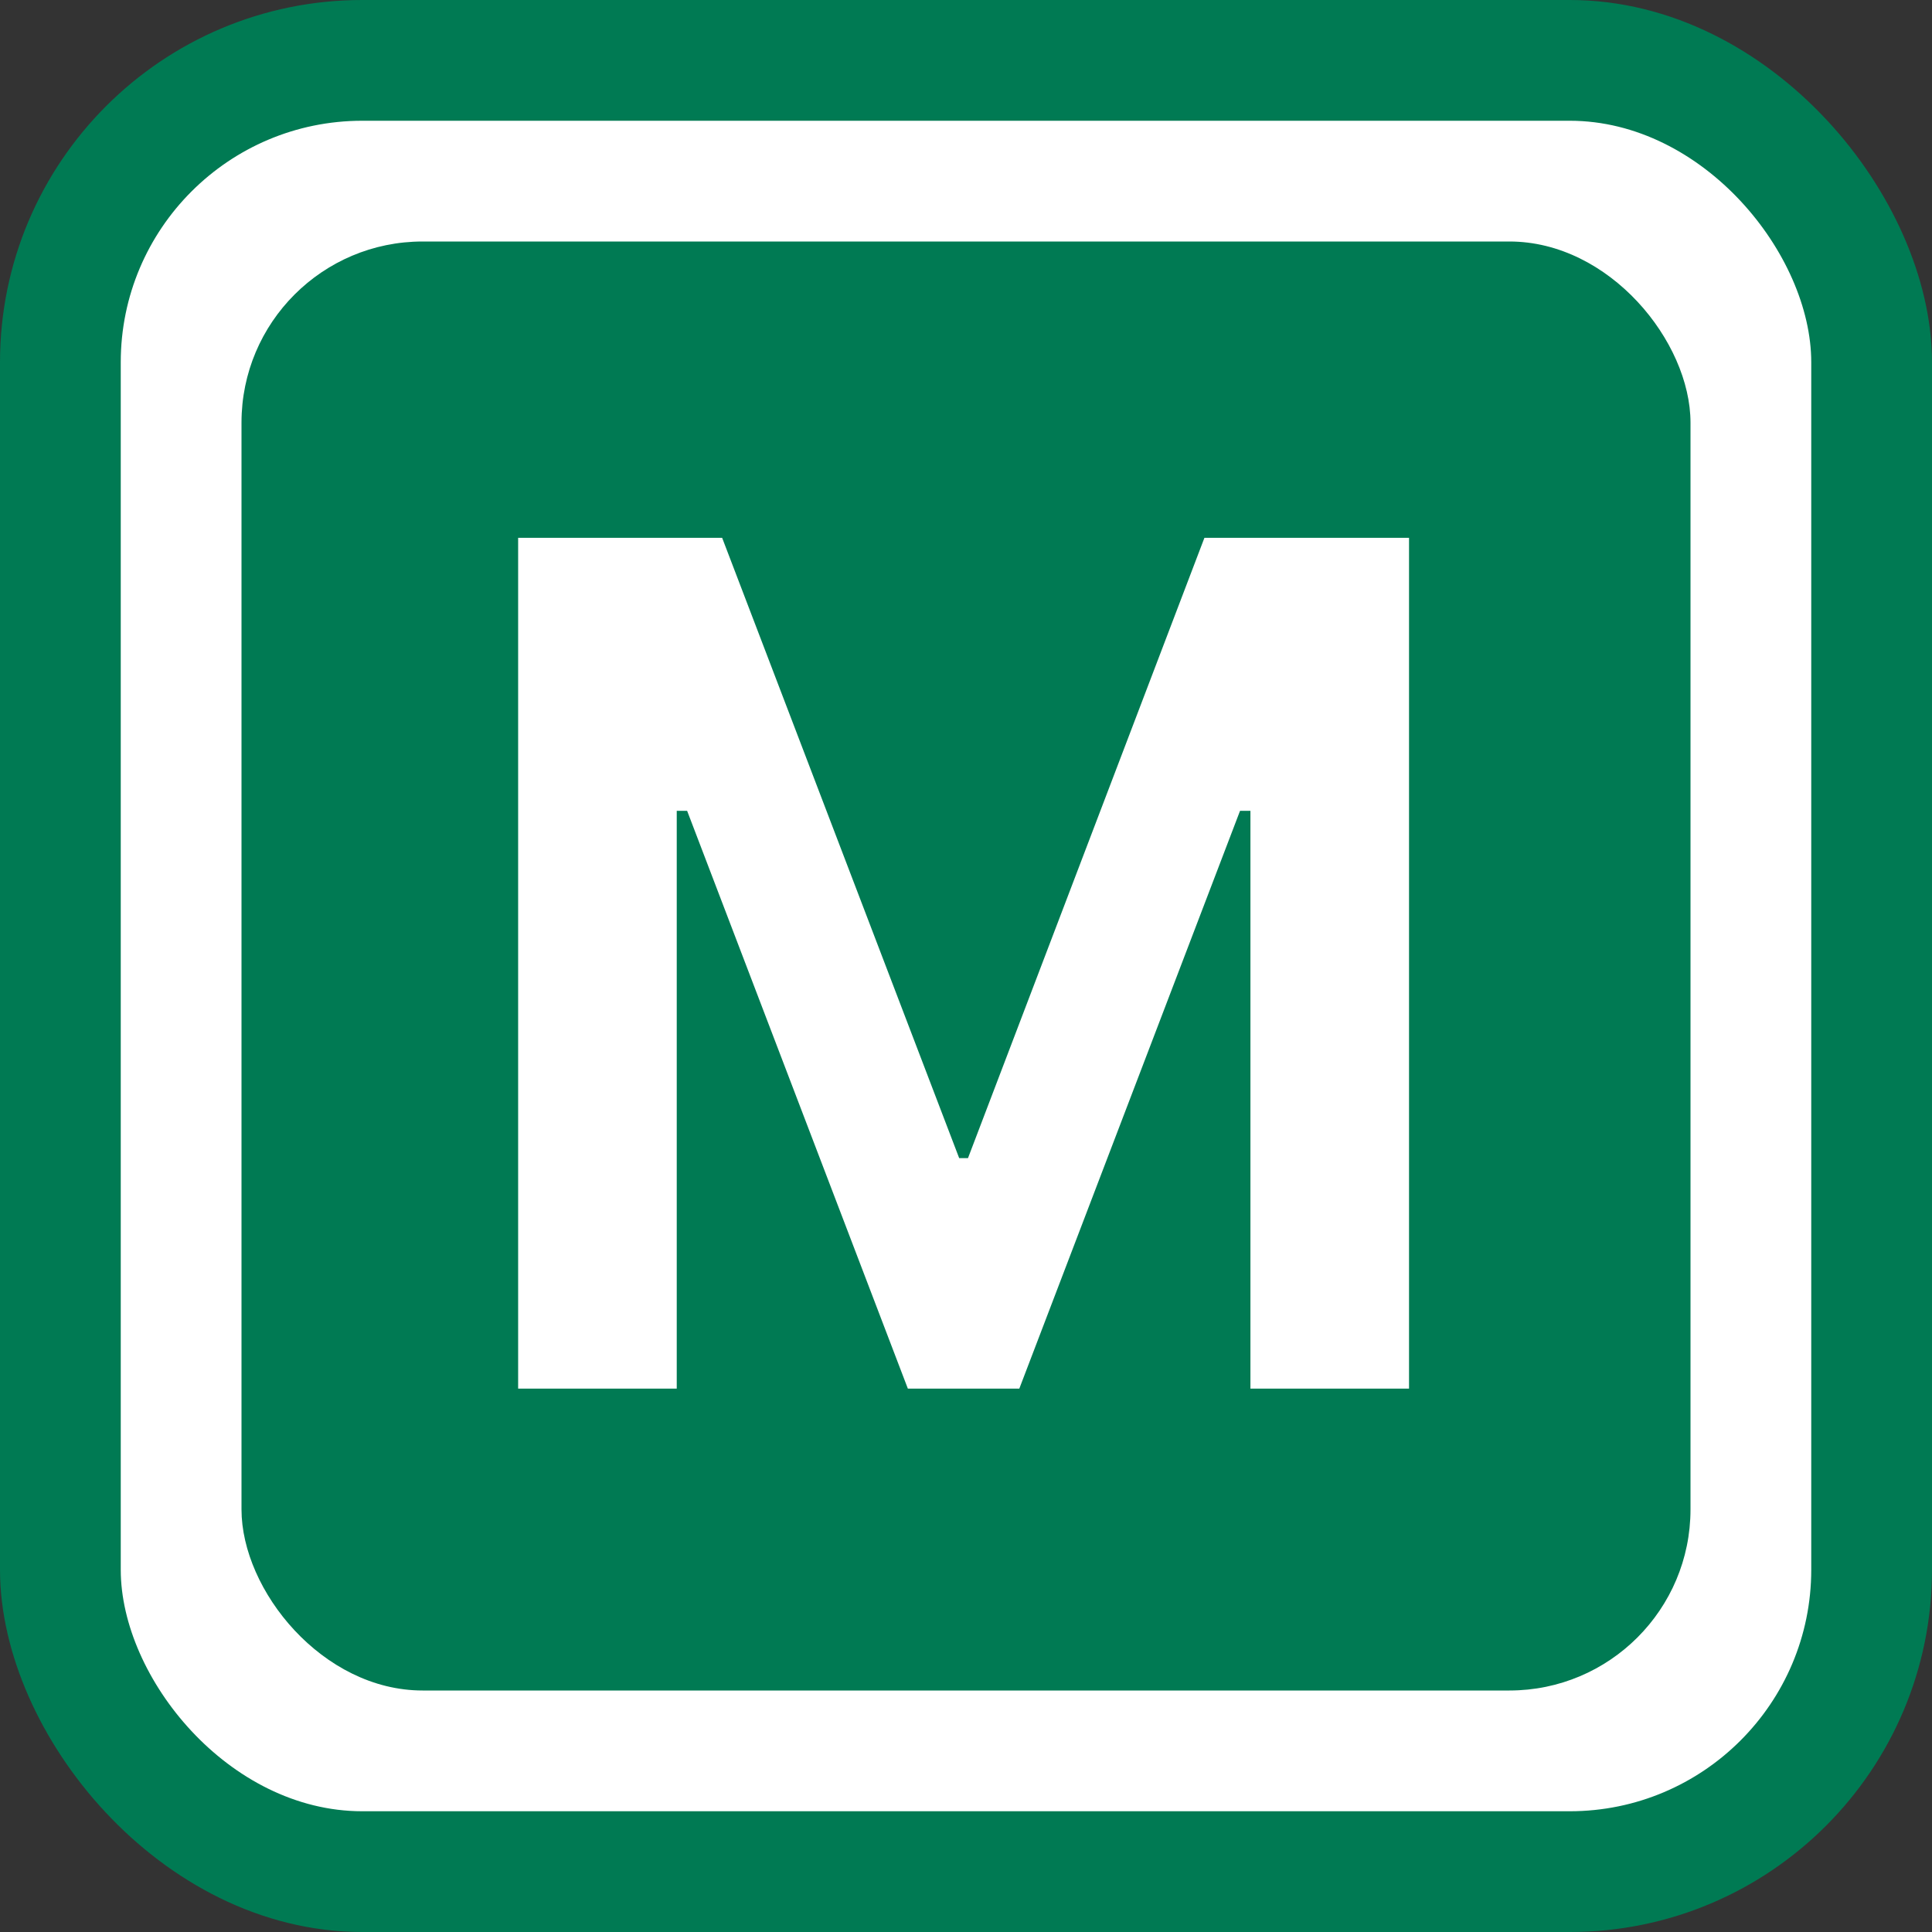
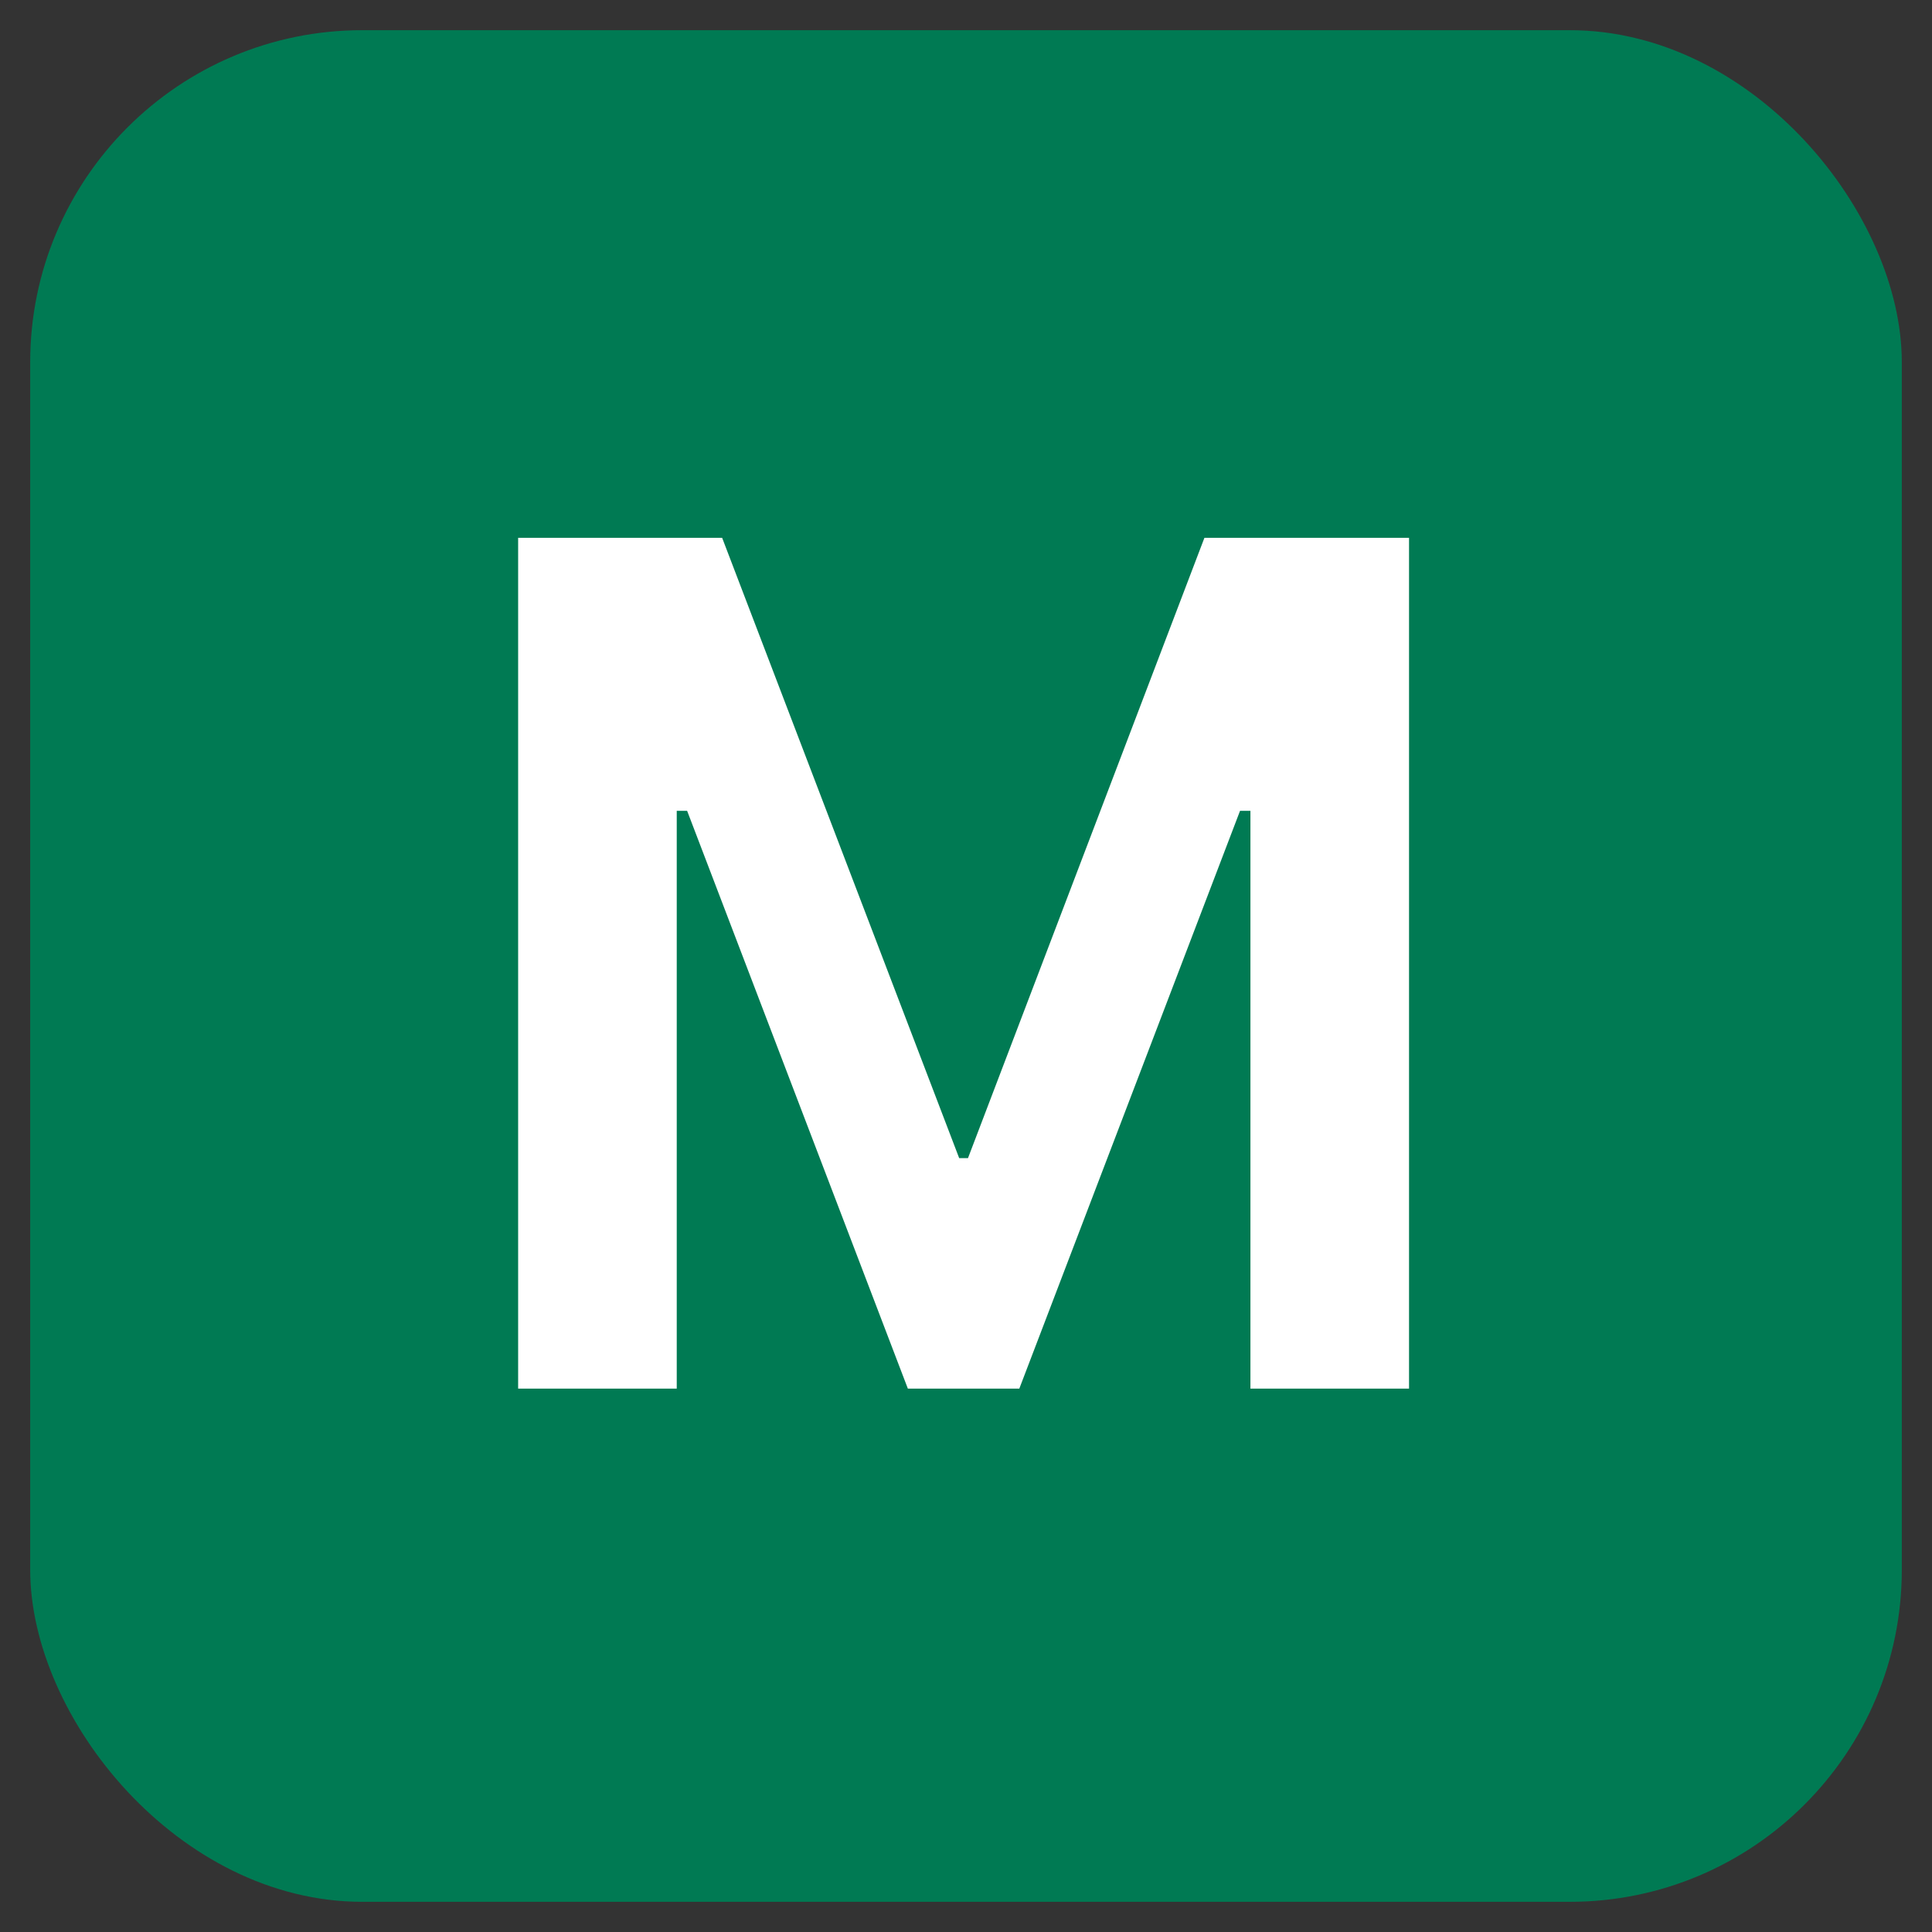
<svg xmlns="http://www.w3.org/2000/svg" width="32" height="32" viewBox="0 0 32 32" fill="none">
  <rect x="0" y="0" width="32" height="32" fill="#333333" stroke="none" />
  <rect x="0.5" y="0.5" width="31" height="31" rx="5.5" fill="#007A53" />
-   <rect x="0.5" y="0.5" width="31" height="31" rx="5.5" stroke="#007A53" />
-   <rect x="2" y="2" width="28" height="28" rx="4" fill="white" />
-   <rect x="4" y="4" width="24" height="24" rx="3" fill="#007A53" />
  <path d="M8.582 23V8.908H11.961L15.887 19.182H16.033L19.949 8.908H23.338V23H20.711V13.43H19.275L22.117 9.299L16.883 23H15.037L9.803 9.299L12.635 13.43H11.209V23H8.582Z" fill="white" />
</svg>